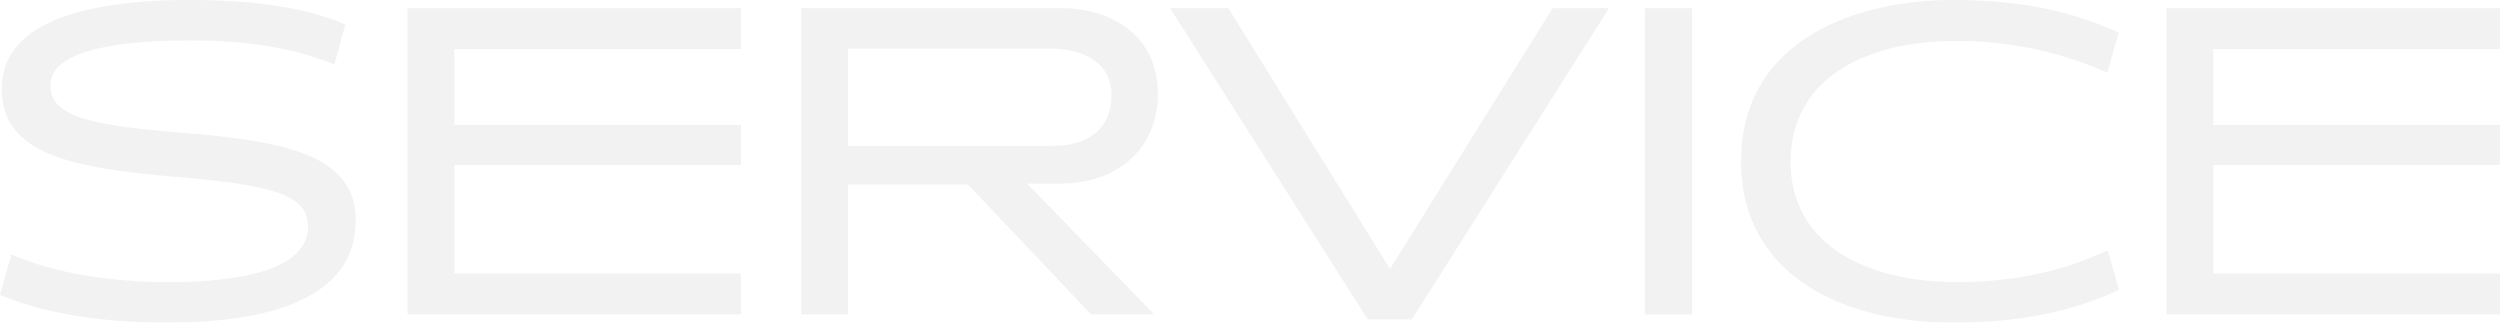
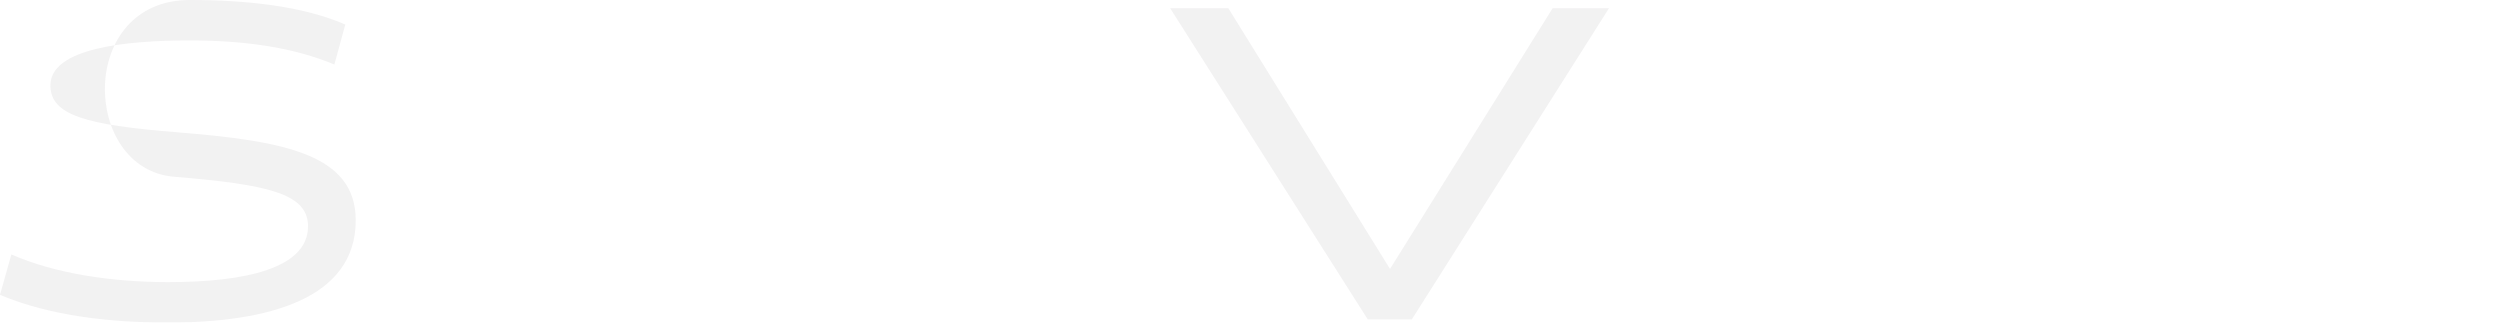
<svg xmlns="http://www.w3.org/2000/svg" viewBox="0 0 1823.99 235.34">
  <defs>
    <style>
      .cls-1 {
        fill: #e1e0e1;
      }

      .cls-2 {
        mix-blend-mode: multiply;
        opacity: .43;
      }

      .cls-3 {
        isolation: isolate;
      }
    </style>
  </defs>
  <g class="cls-3">
    <g id="_レイヤー_2" data-name="レイヤー 2">
      <g id="_レイヤー_1-2" data-name="レイヤー 1">
        <g class="cls-2">
-           <path class="cls-1" d="M122.64,235.34c-41.43,0-85.52-4.64-122.64-20.22l8.29-29.5c31.49,13.92,73.25,20.22,114.36,20.22,56.02,0,102.09-9.94,102.09-40.77,0-24.2-30.16-30.49-97.78-36.13C47.73,122.31,1.33,110.71,1.33,64.64S56.35,0,138.55,0c40.77,0,82.2,4.31,113.36,17.9l-7.96,29.17c-30.83-12.93-66.96-17.57-105.74-17.57-46.41,0-101.43,5.64-101.43,32.82,0,21.55,25.52,28.84,91.82,34.14,78.56,6.3,130.93,15.91,130.93,64.3,0,57.01-63.31,74.58-136.9,74.58Z" />
-           <path class="cls-1" d="M297.36,229.38V5.97h243.3v29.83h-209.16v55.35h209.16v29.17h-209.16v79.22h209.16v29.83h-243.3Z" />
-           <path class="cls-1" d="M796.05,229.38l-89.83-94.8h-87.51v94.8h-34.14V5.97h189.27c38.45,0,70.93,20.88,70.93,62.65s-31.82,65.3-70.6,65.3h-24.86l92.81,95.46h-46.07ZM766.55,35.47h-147.83v70.93h150.82c18.89,0,41.43-8.62,41.43-37.12,0-22.54-19.23-33.81-44.42-33.81Z" />
+           <path class="cls-1" d="M122.64,235.34c-41.43,0-85.52-4.64-122.64-20.22l8.29-29.5c31.49,13.92,73.25,20.22,114.36,20.22,56.02,0,102.09-9.94,102.09-40.77,0-24.2-30.16-30.49-97.78-36.13S56.35,0,138.55,0c40.77,0,82.2,4.31,113.36,17.9l-7.96,29.17c-30.83-12.93-66.96-17.57-105.74-17.57-46.41,0-101.43,5.64-101.43,32.82,0,21.55,25.52,28.84,91.82,34.14,78.56,6.3,130.93,15.91,130.93,64.3,0,57.01-63.31,74.58-136.9,74.58Z" />
          <path class="cls-1" d="M1030.06,233.02h-32.15L853.72,5.97h42.43l118,190.26L1132.82,5.97h41.1l-143.86,227.05Z" />
-           <path class="cls-1" d="M1200.14,229.38V5.97h34.47v223.41h-34.47Z" />
-           <path class="cls-1" d="M1424.44,235.34c-78.89,0-154.13-33.81-154.13-117.67,0-89.83,85.85-117.67,154.13-117.67,44.75,0,84.52,6.63,121.32,23.87l-8.29,29.17c-32.48-14.92-71.6-23.2-110.05-23.2-68.61,0-120.99,28.84-120.99,88.17s53.03,87.51,120.65,87.84c43.75,0,78.56-8.29,110.71-23.2l8.29,28.84c-33.48,15.25-69.94,23.87-121.65,23.87Z" />
-           <path class="cls-1" d="M1580.7,229.38V5.97h243.3v29.83h-209.16v55.35h209.16v29.17h-209.16v79.22h209.16v29.83h-243.3Z" />
        </g>
      </g>
    </g>
  </g>
</svg>